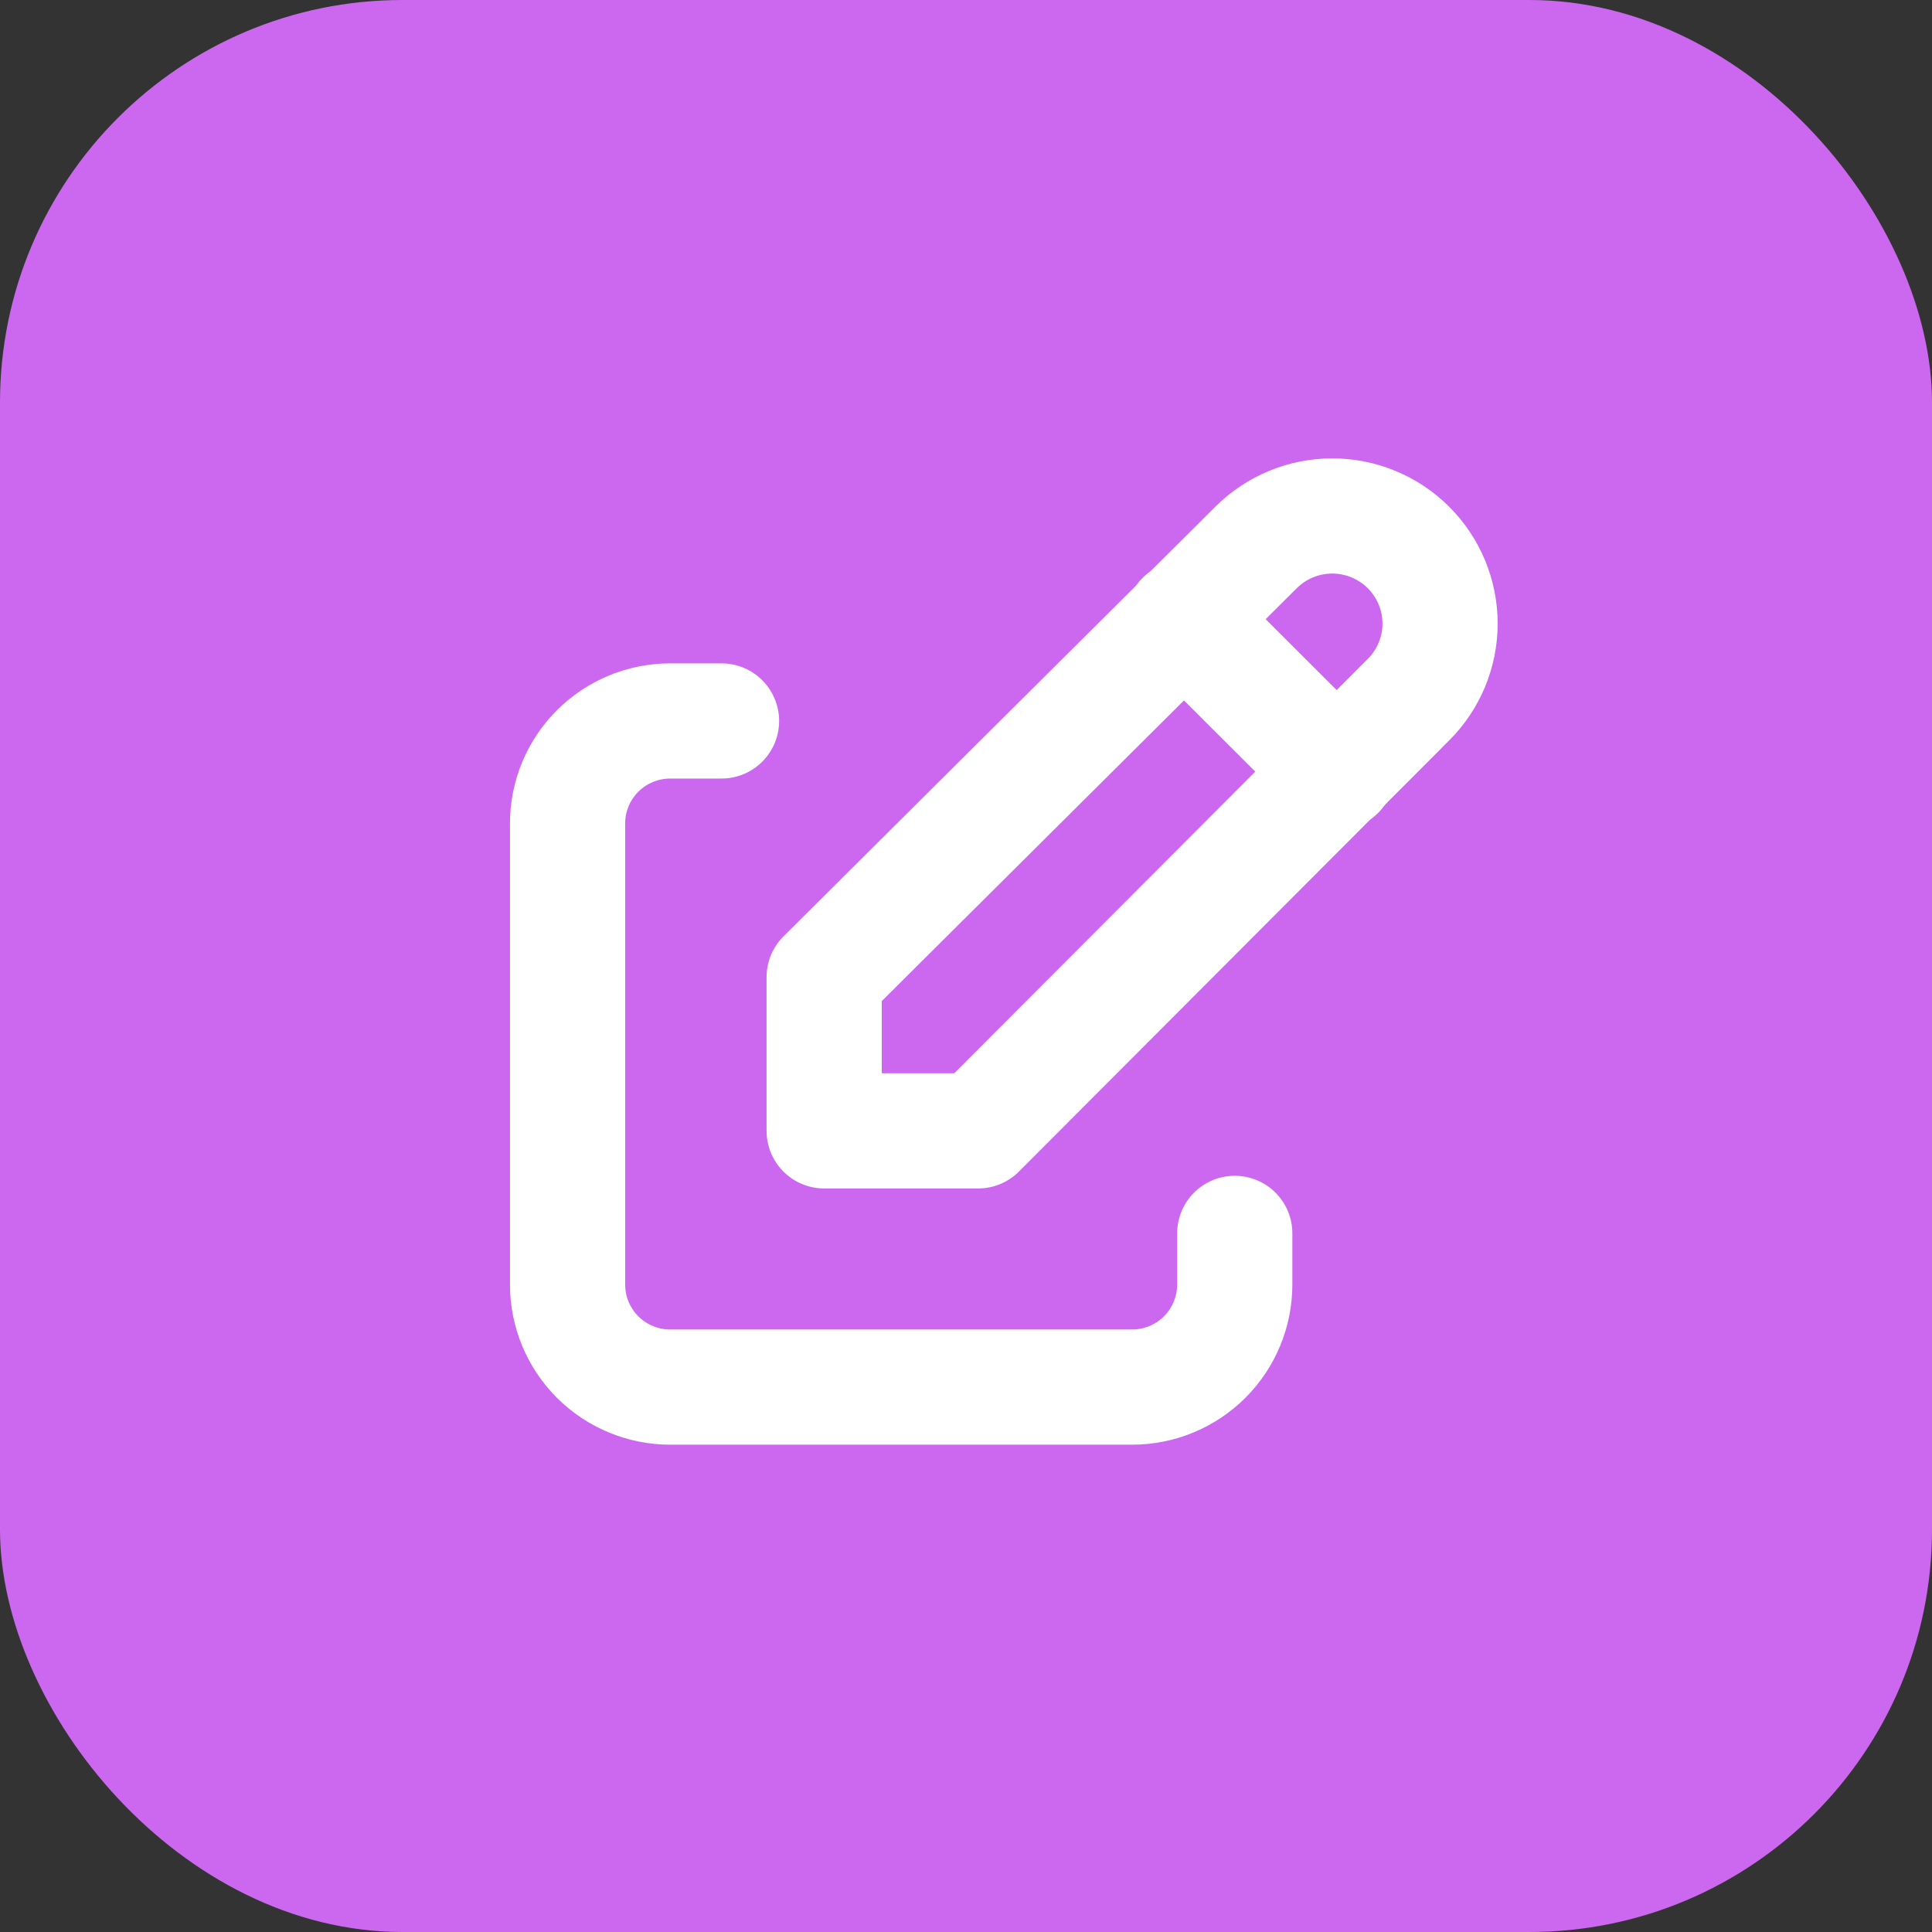
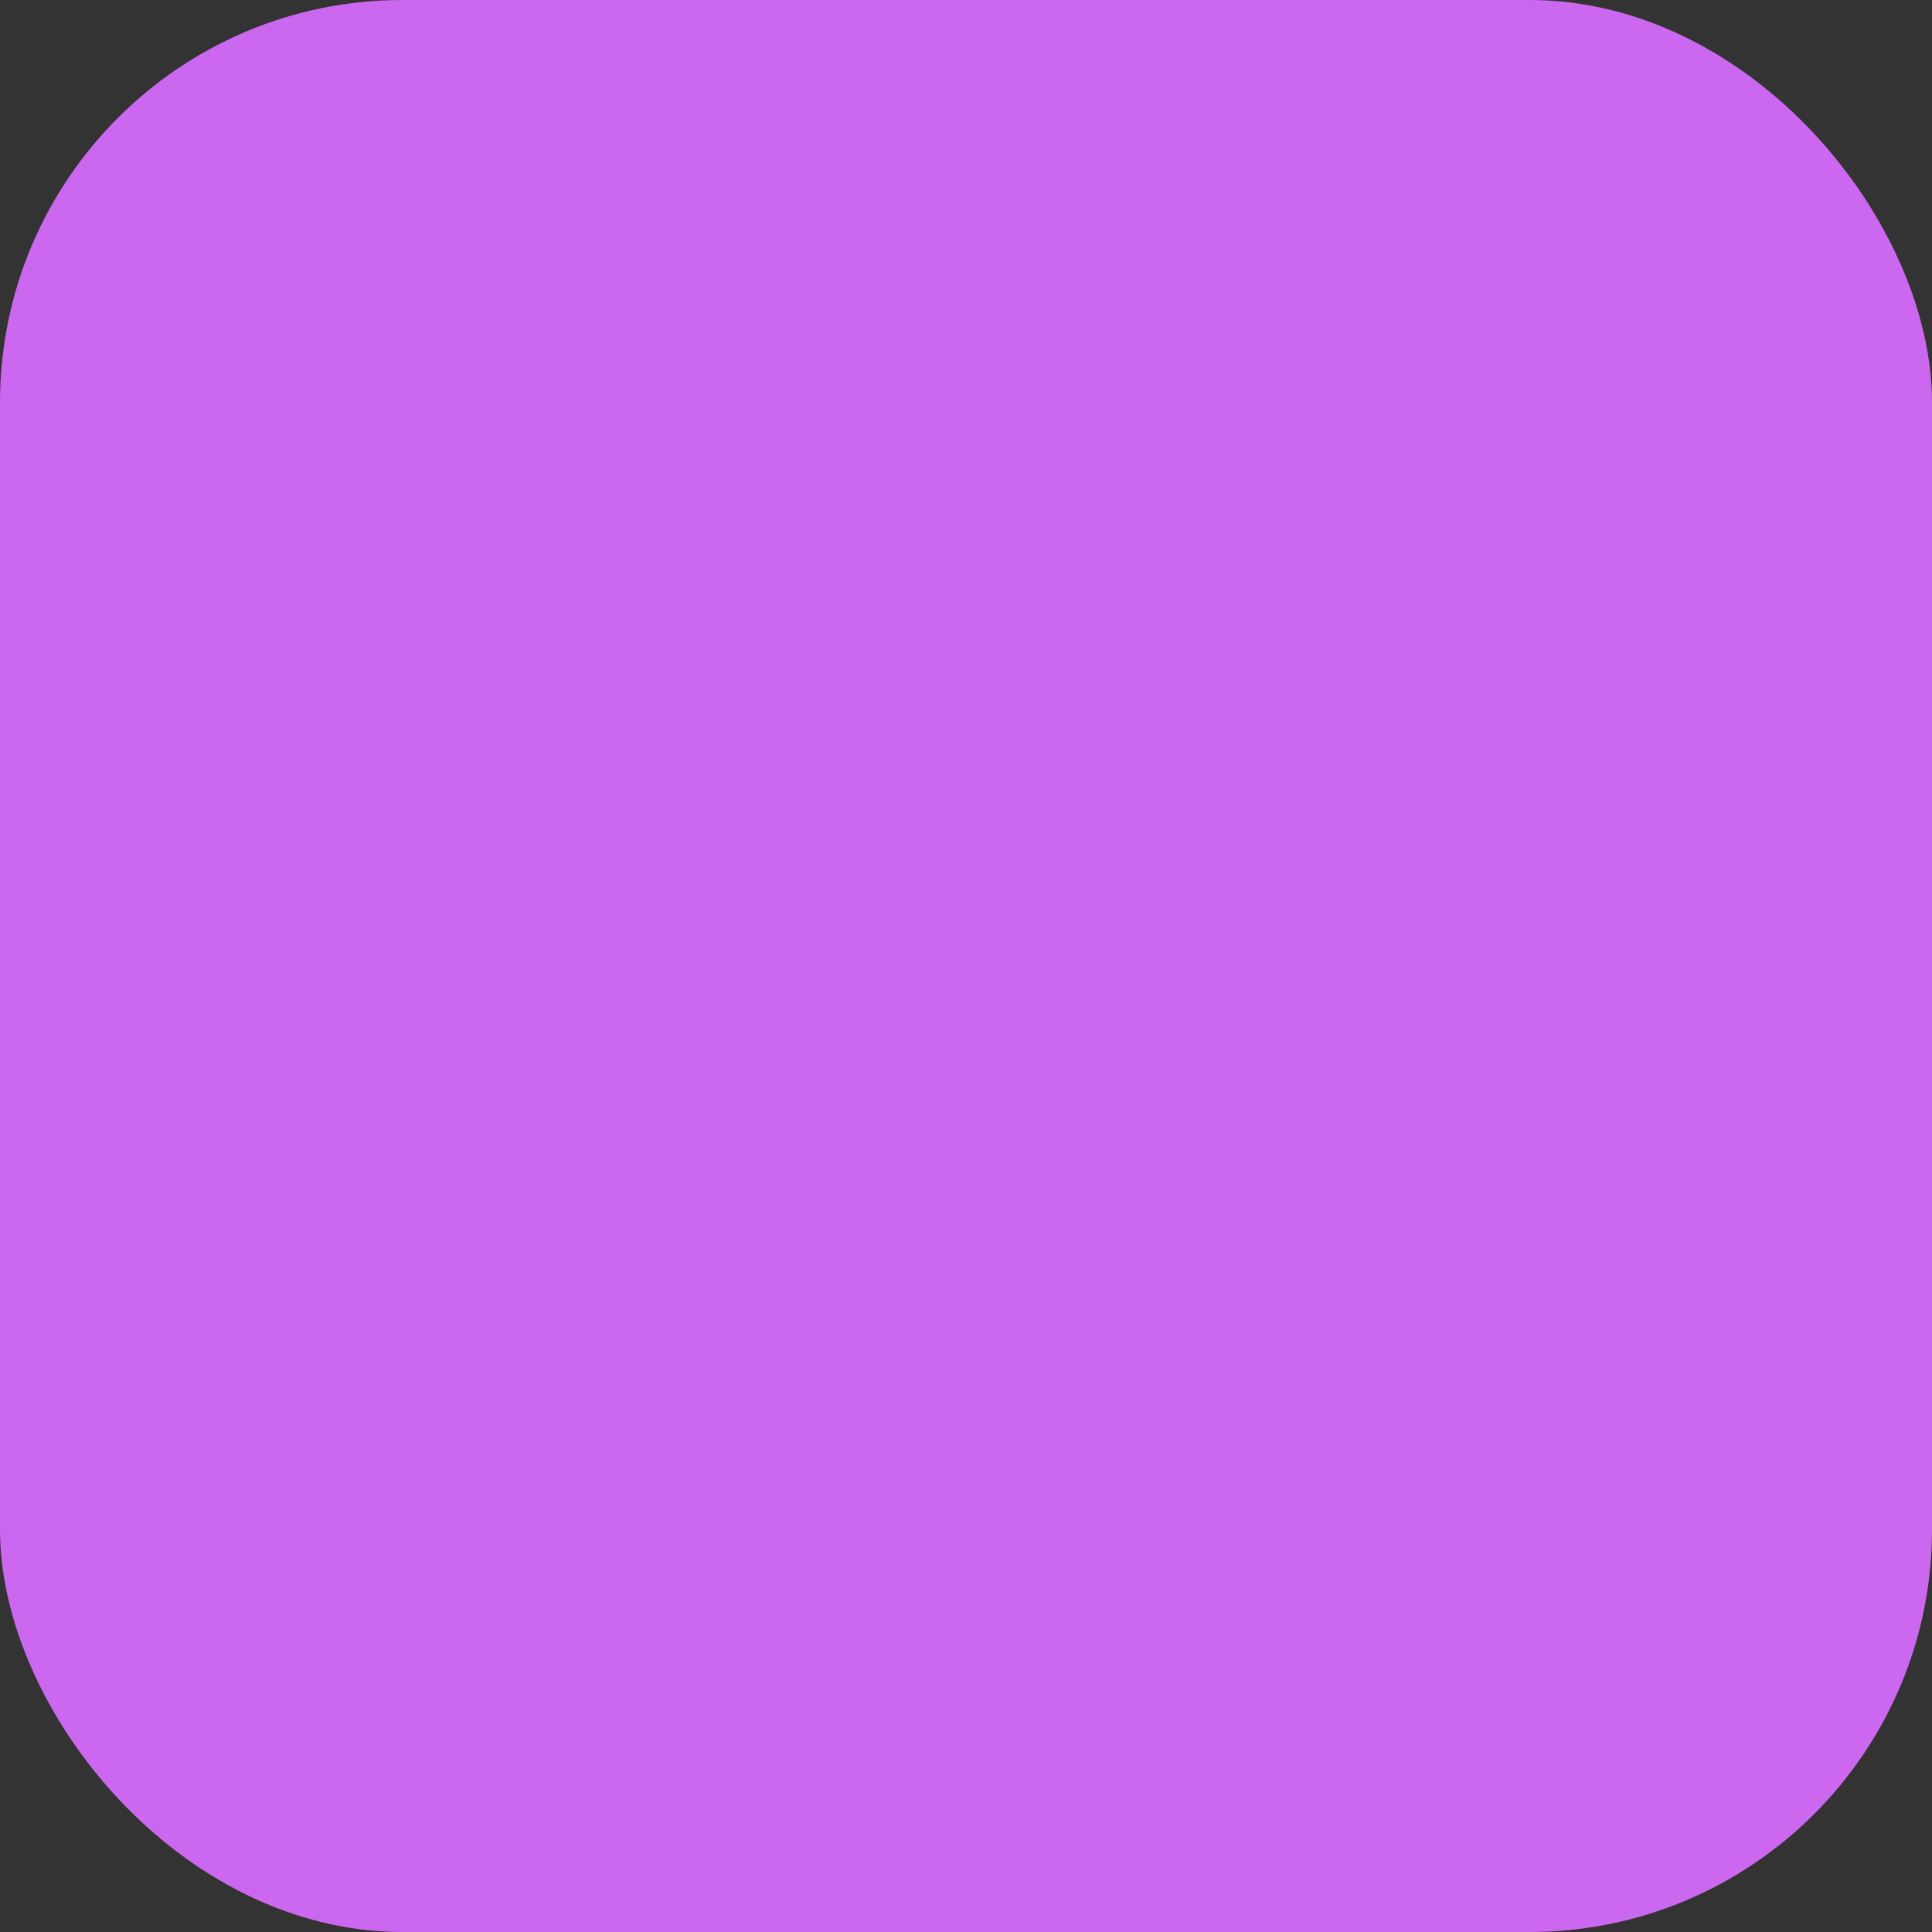
<svg xmlns="http://www.w3.org/2000/svg" width="48" height="48" viewBox="0 0 48 48" fill="none">
  <rect x="0" y="0" width="48" height="48" fill="#333333" stroke="none" />
  <rect width="48" height="48" rx="10" fill="#CC68EF" />
  <mask id="mask0_4943_4938" style="mask-type:luminance" maskUnits="userSpaceOnUse" x="9" y="9" width="31" height="31">
-     <path d="M39.603 9H9V39.554H39.603V9Z" fill="white" />
-   </mask>
+     </mask>
  <g mask="url(#mask0_4943_4938)">
    <path d="M17.926 17.912H16.651C15.975 17.912 15.326 18.18 14.848 18.658C14.37 19.135 14.101 19.782 14.101 20.458V31.916C14.101 32.59 14.37 33.238 14.848 33.716C15.326 34.193 15.975 34.462 16.651 34.462H28.127C28.803 34.462 29.452 34.193 29.93 33.716C30.408 33.238 30.677 32.59 30.677 31.916V30.643" stroke="white" stroke-width="2.862" stroke-linecap="round" stroke-linejoin="round" />
-     <path d="M34.993 17.383C35.496 16.882 35.778 16.202 35.778 15.493C35.778 14.784 35.496 14.104 34.993 13.602C34.491 13.101 33.81 12.819 33.1 12.819C32.389 12.819 31.709 13.101 31.206 13.602L20.476 24.277V28.096H24.302L34.993 17.383Z" stroke="white" stroke-width="2.862" stroke-linecap="round" stroke-linejoin="round" />
+     <path d="M34.993 17.383C35.496 16.882 35.778 16.202 35.778 15.493C35.778 14.784 35.496 14.104 34.993 13.602C34.491 13.101 33.81 12.819 33.1 12.819C32.389 12.819 31.709 13.101 31.206 13.602V28.096H24.302L34.993 17.383Z" stroke="white" stroke-width="2.862" stroke-linecap="round" stroke-linejoin="round" />
    <path d="M29.402 15.366L33.227 19.185" stroke="white" stroke-width="2.862" stroke-linecap="round" stroke-linejoin="round" />
  </g>
</svg>